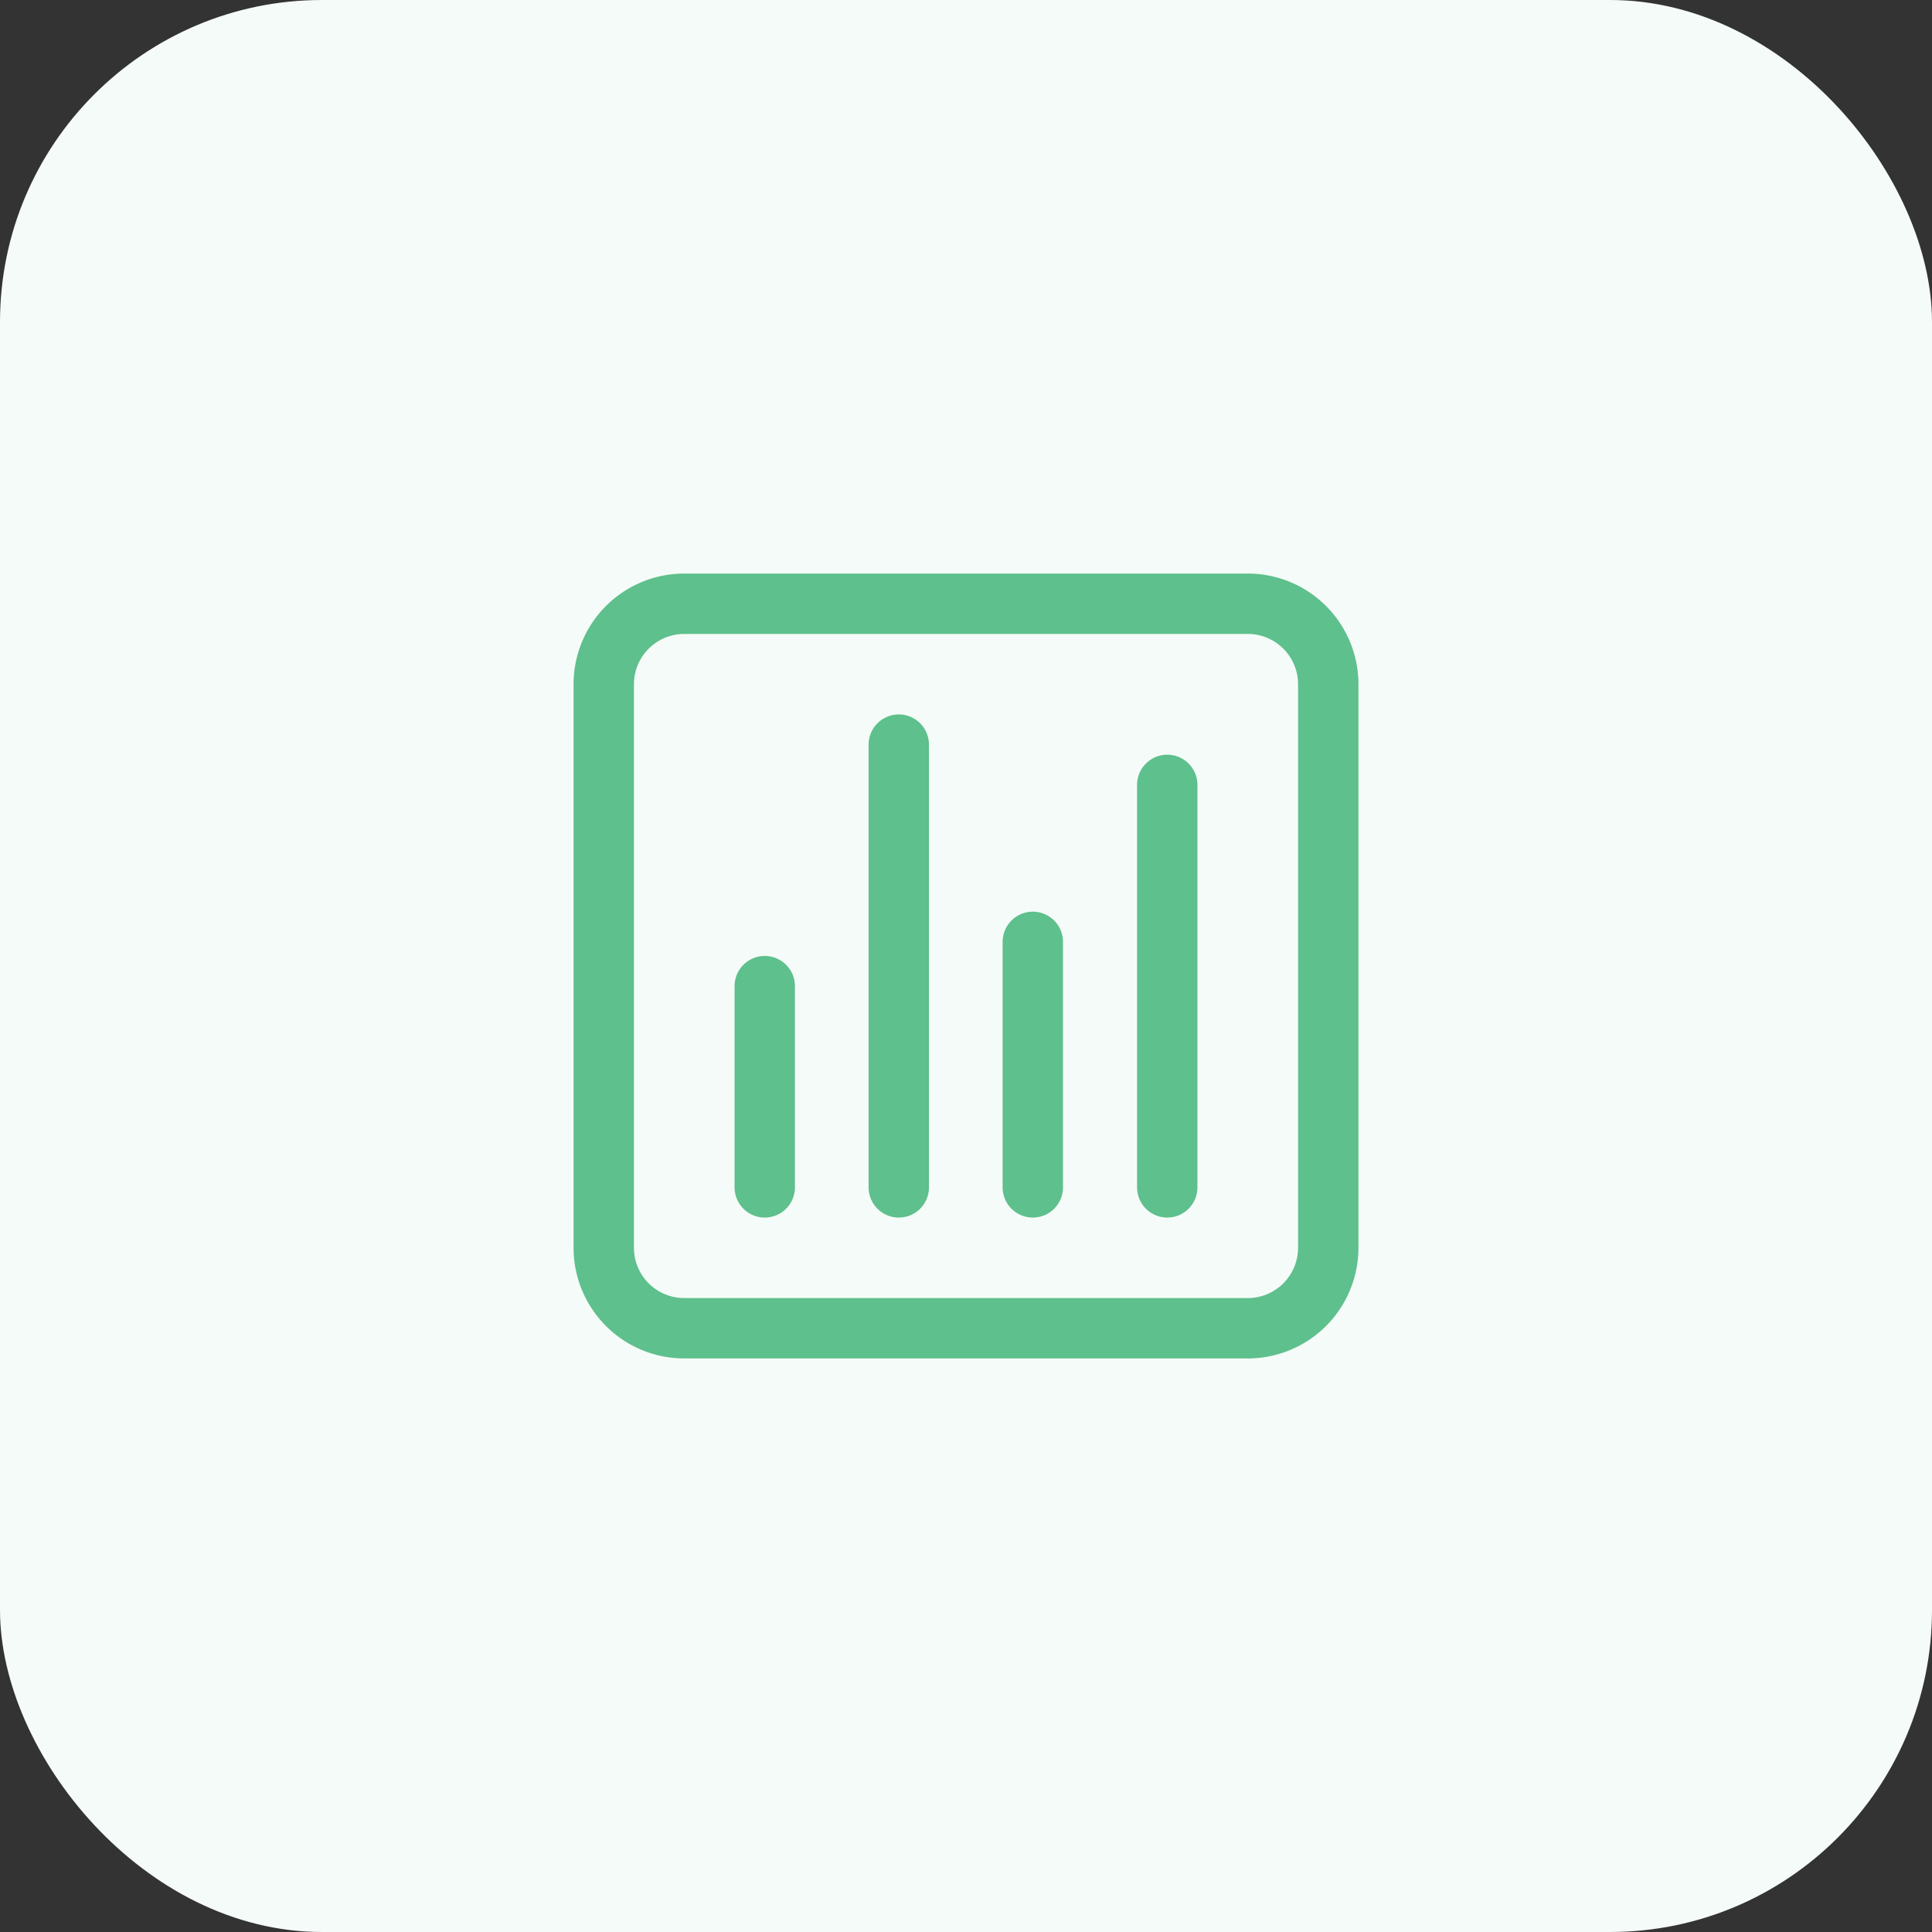
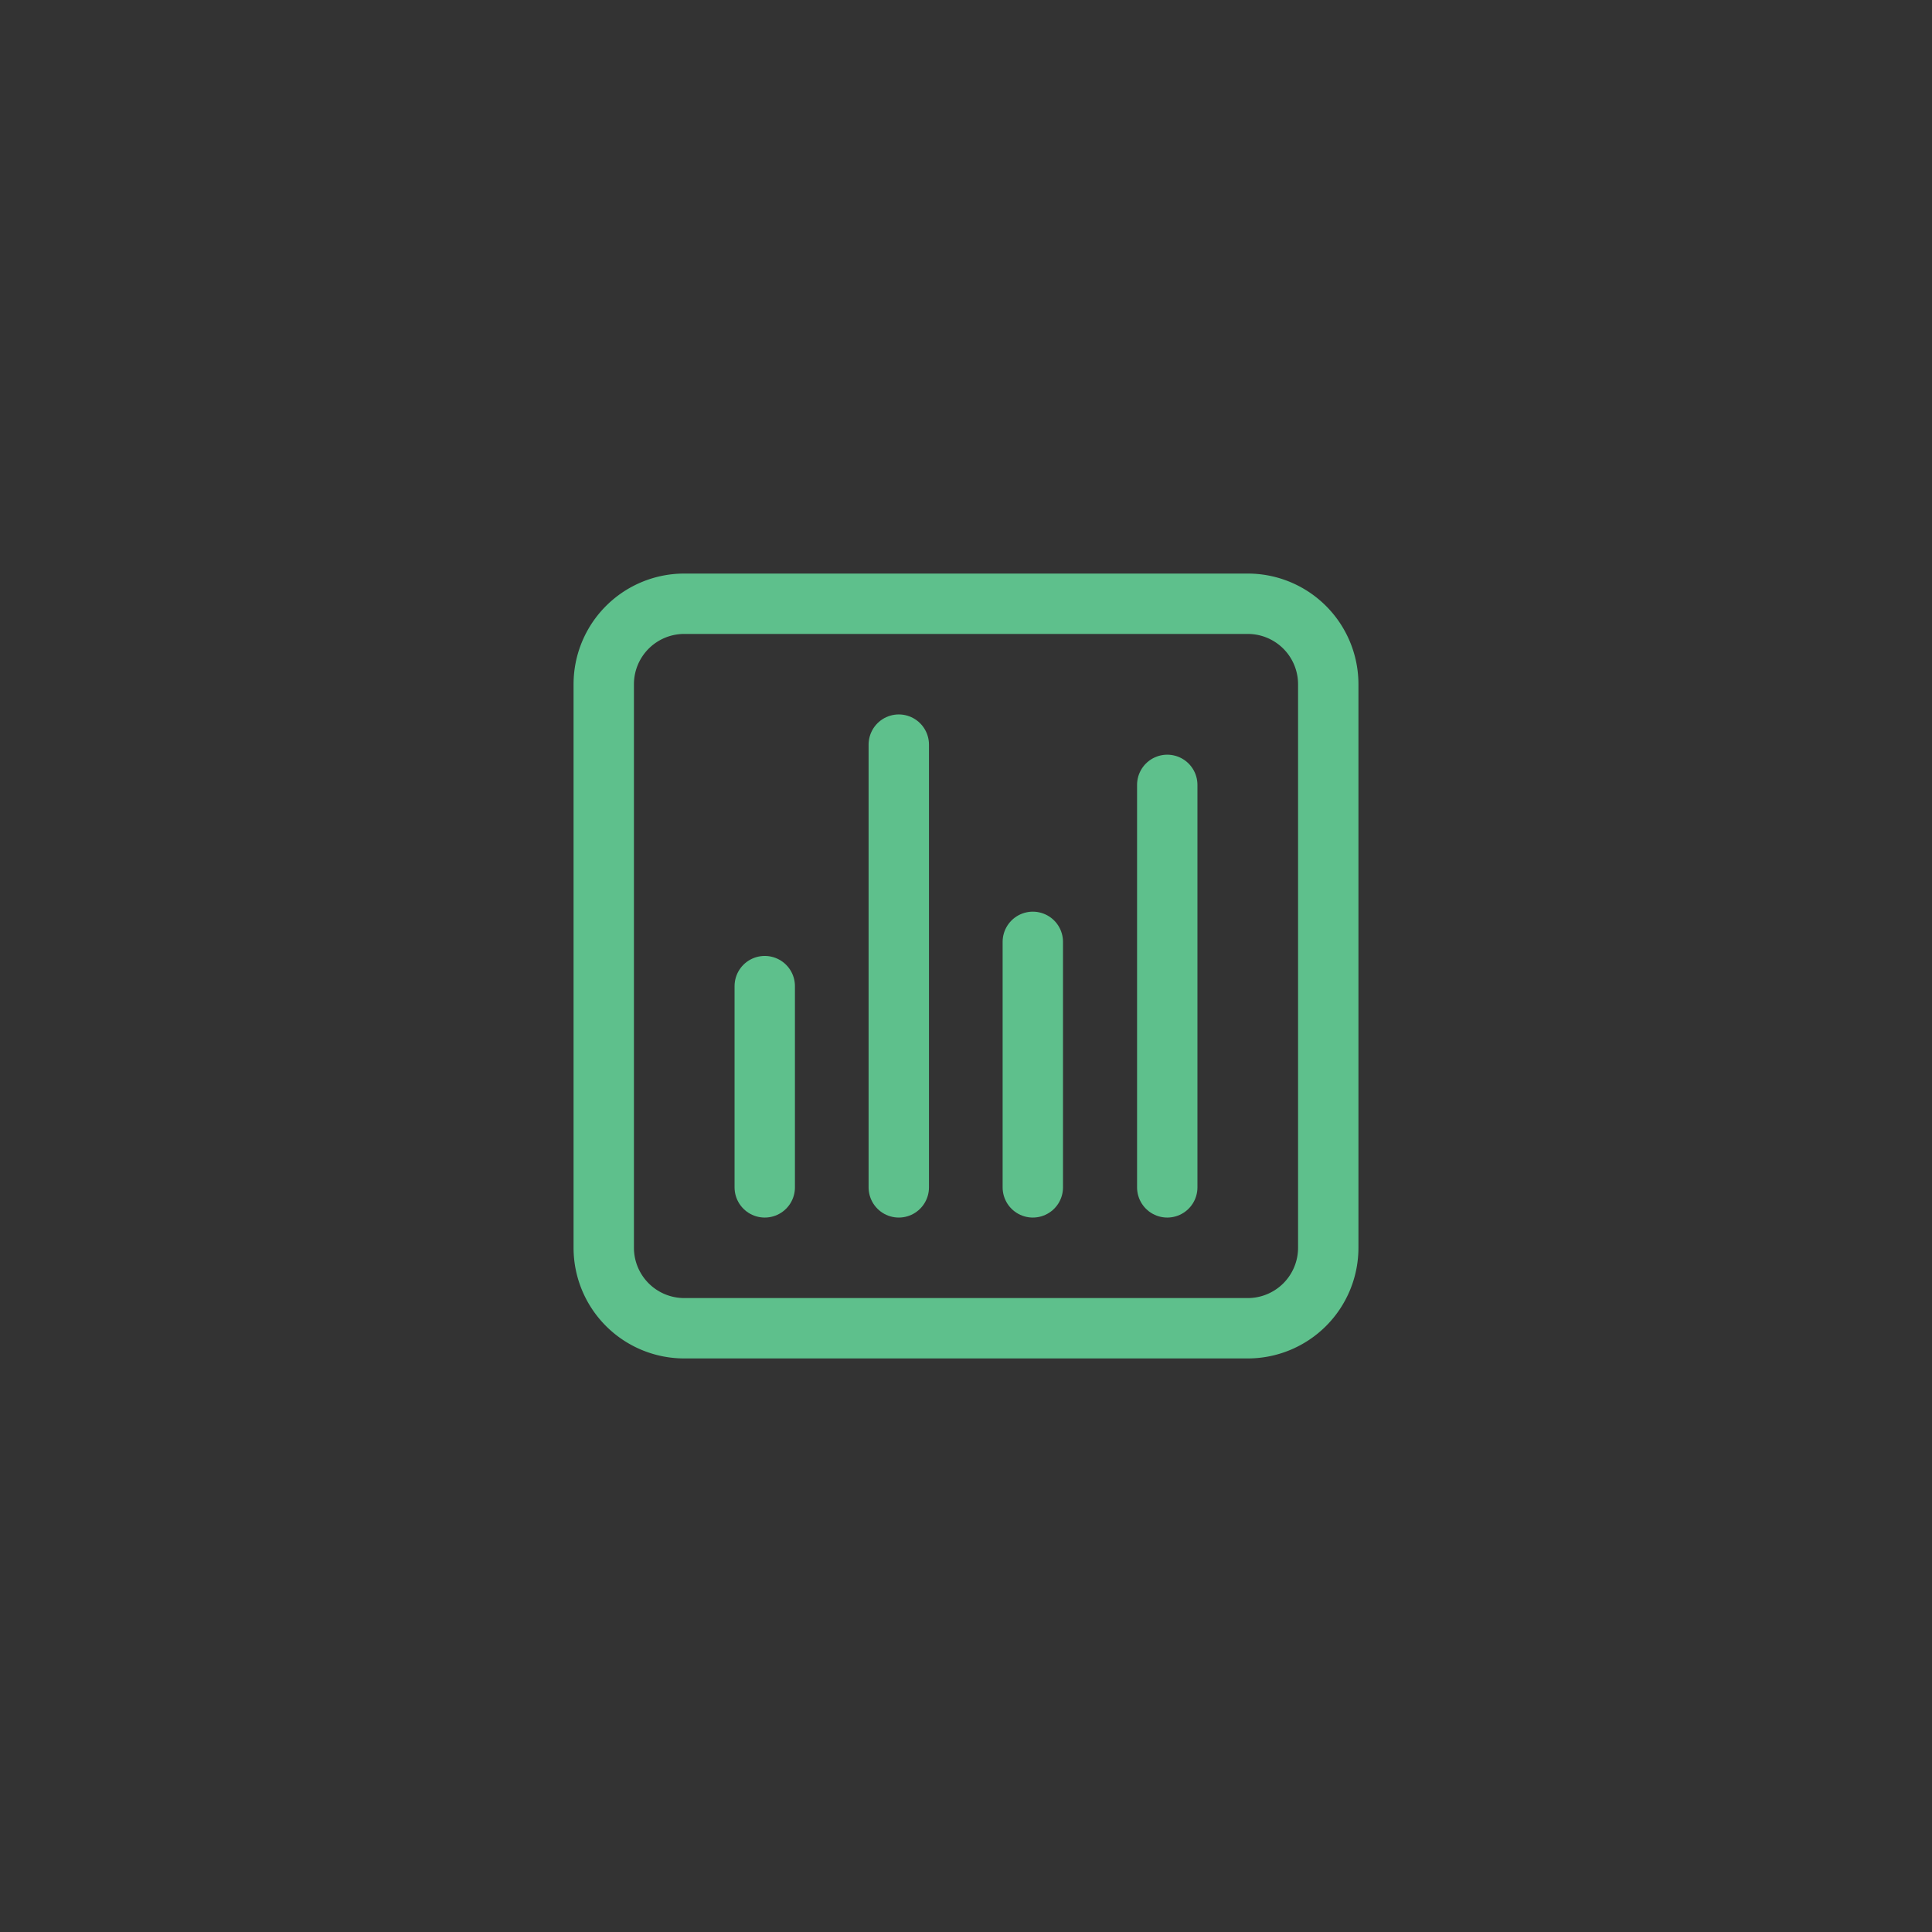
<svg xmlns="http://www.w3.org/2000/svg" width="48" height="48" fill="none">
  <rect width="100%" height="100%" fill="#333333" stroke="none" />
-   <rect width="48" height="48" rx="8" fill="#F5FBF8" />
  <path clip-rule="evenodd" d="M17 15h14a2 2 0 012 2v14a2 2 0 01-2 2H17a2 2 0 01-2-2V17a2 2 0 012-2z" stroke="#5EC08C" stroke-width="1.5" stroke-linecap="round" stroke-linejoin="round" />
  <path d="M19 29.5v-5m3.33 5v-11m3.33 11v-6.1M29 29.5v-10" stroke="#5EC08C" stroke-width="1.5" stroke-linecap="round" stroke-linejoin="round" />
</svg>